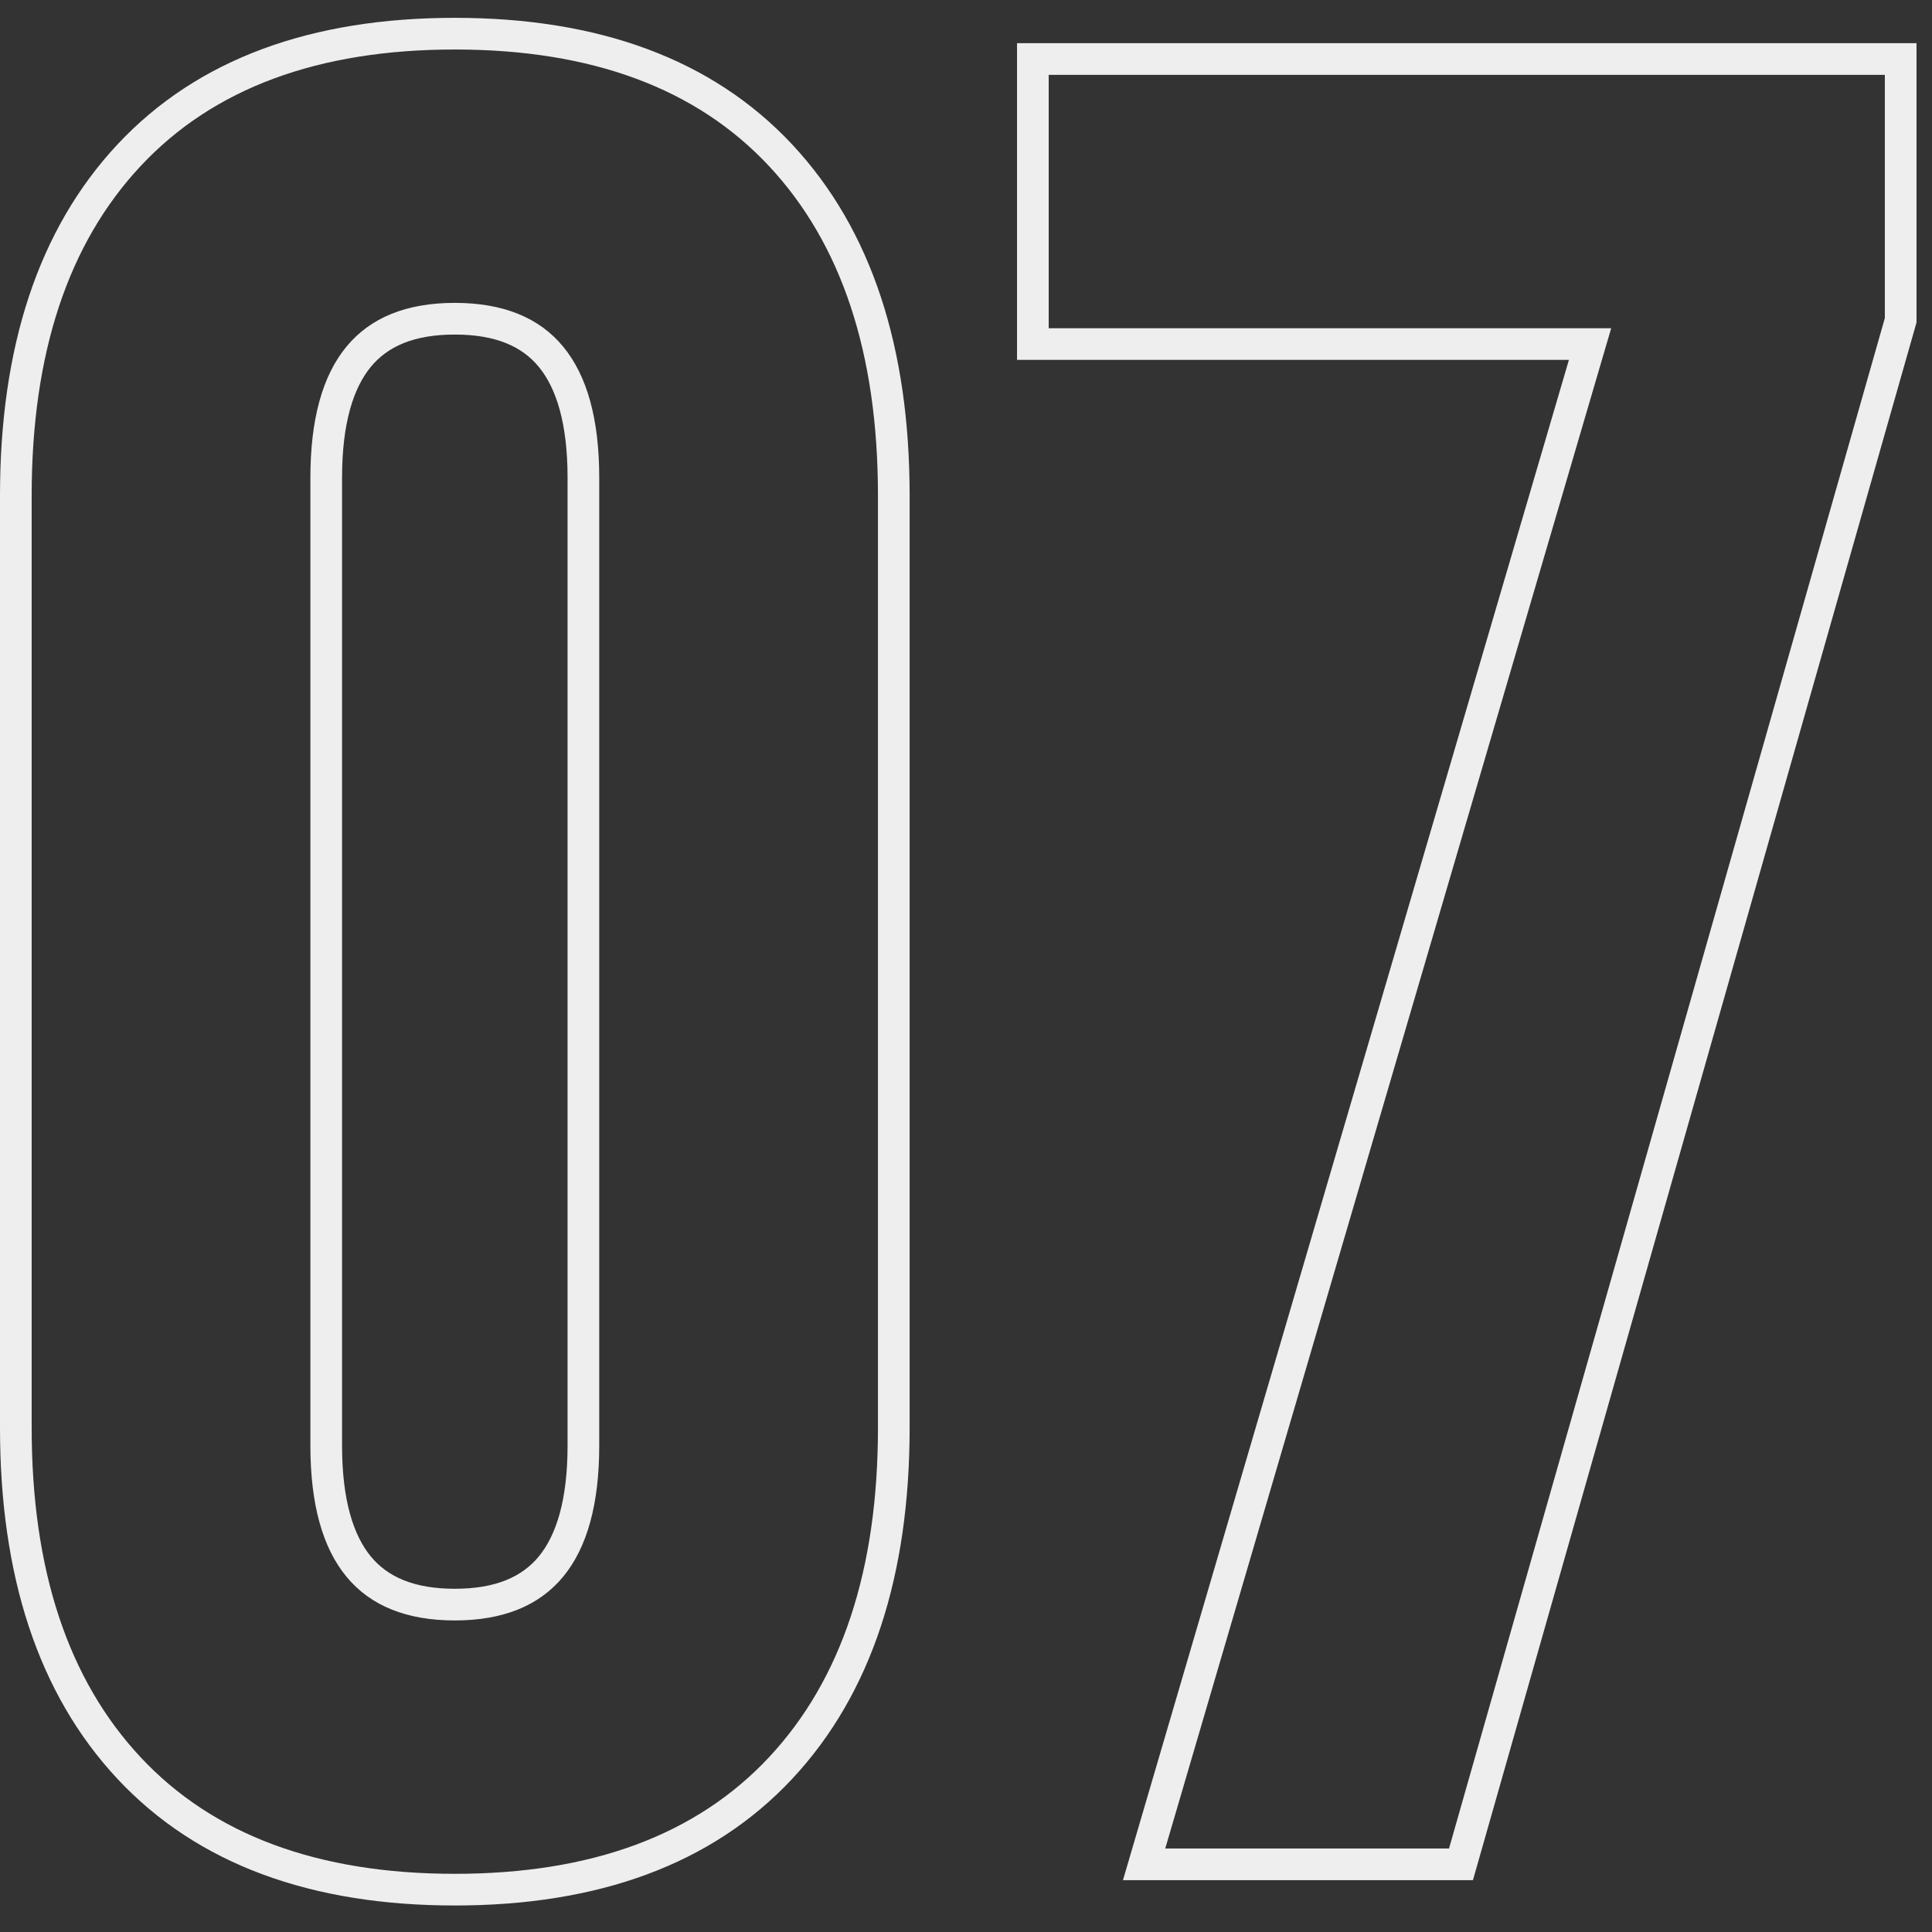
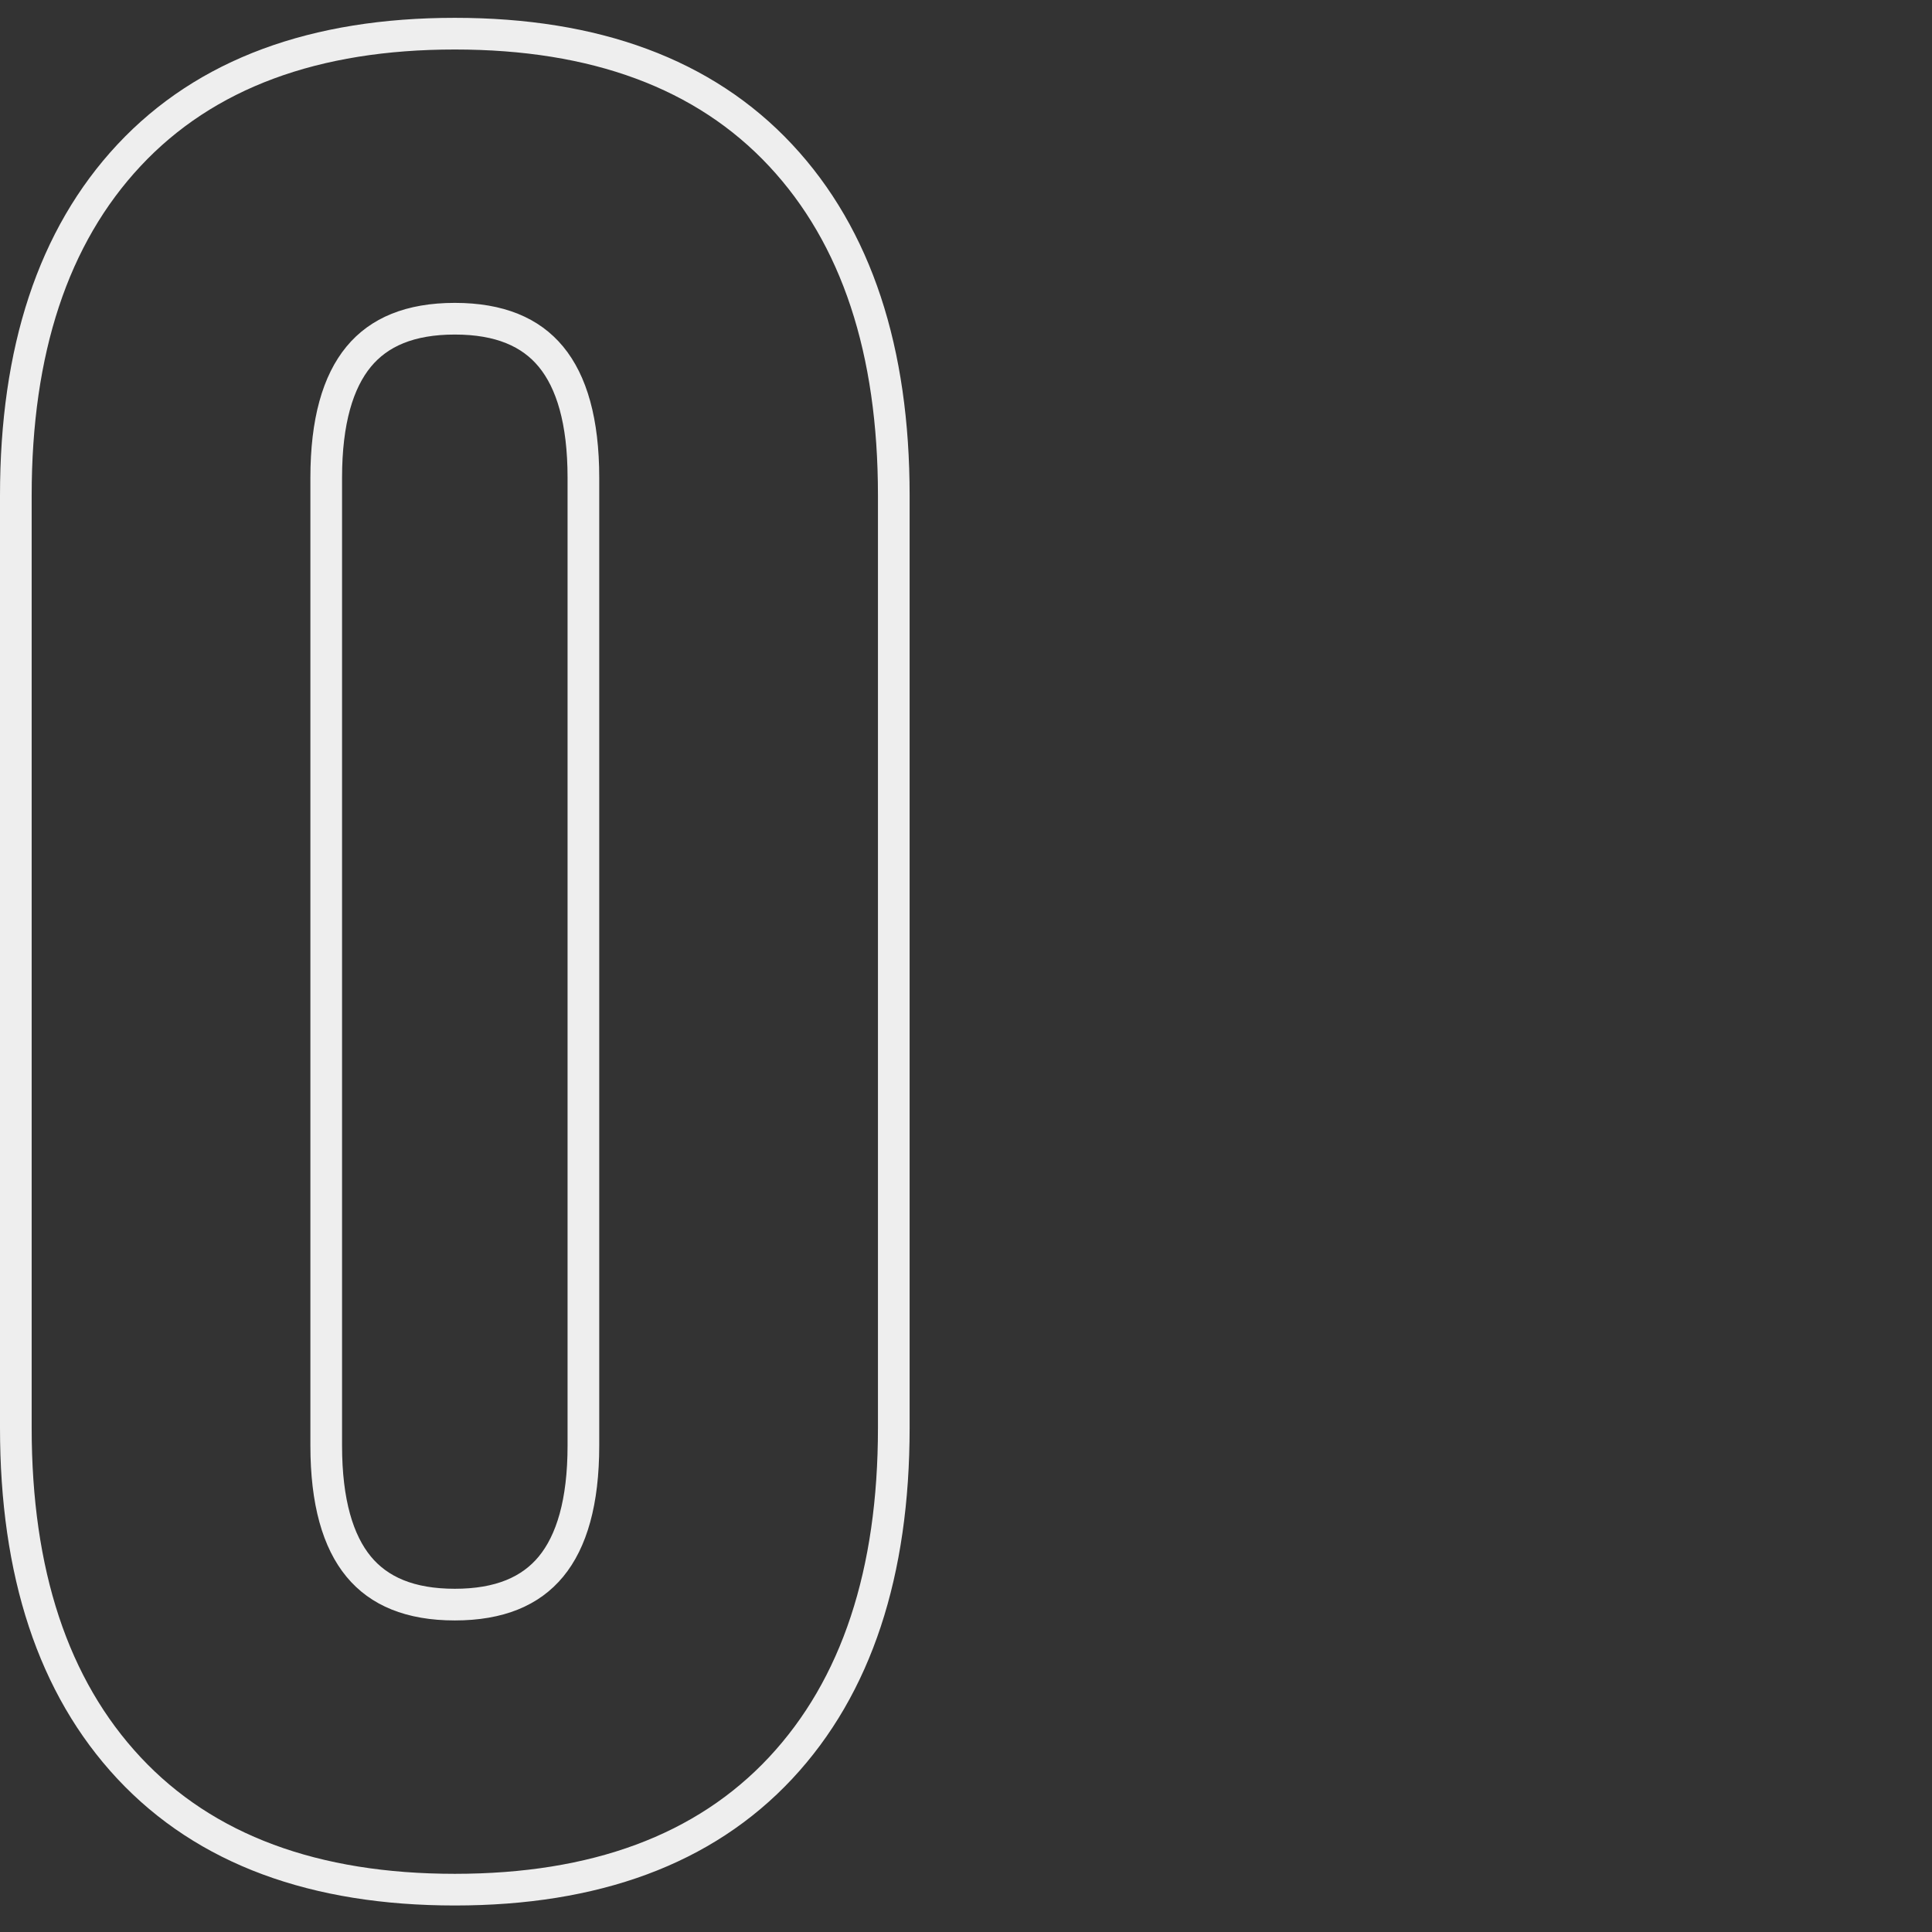
<svg xmlns="http://www.w3.org/2000/svg" width="61" height="61" viewBox="0 0 61 61" fill="none">
  <rect x="0" y="0" width="61" height="61" fill="#333333" stroke="none" />
-   <path fill-rule="evenodd" clip-rule="evenodd" d="M50.871 10.363H33.111V2.363H59.511V10.043L45.751 58.363H36.791L50.871 10.363ZM49.536 11.363H32.111V1.363H60.511V10.182L46.506 59.363H35.456L49.536 11.363Z" fill="#EEEEEE" style="mix-blend-mode:exclusion" />
  <path fill-rule="evenodd" clip-rule="evenodd" d="M14.36 60.163C9.847 60.163 6.242 58.875 3.709 56.166C1.192 53.472 0 49.73 0 45.083V15.643C0 10.996 1.192 7.253 3.709 4.56C6.242 1.85 9.847 0.563 14.36 0.563C18.873 0.563 22.478 1.85 25.011 4.56C27.528 7.253 28.72 10.996 28.72 15.643V45.083C28.72 49.73 27.528 53.472 25.011 56.166C22.478 58.875 18.873 60.163 14.36 60.163ZM17.009 49.146C17.559 48.48 17.92 47.37 17.92 45.643V15.083C17.92 13.355 17.559 12.246 17.009 11.58C16.489 10.95 15.67 10.563 14.36 10.563C13.05 10.563 12.231 10.95 11.711 11.58C11.161 12.246 10.8 13.355 10.8 15.083V45.643C10.8 47.37 11.161 48.48 11.711 49.146C12.231 49.775 13.05 50.163 14.36 50.163C15.67 50.163 16.489 49.775 17.009 49.146ZM4.44 55.483C6.733 57.936 10.04 59.163 14.36 59.163C18.68 59.163 21.987 57.936 24.28 55.483C26.573 53.029 27.72 49.563 27.72 45.083V15.643C27.72 11.163 26.573 7.696 24.28 5.243C21.987 2.789 18.68 1.563 14.36 1.563C10.04 1.563 6.733 2.789 4.44 5.243C2.147 7.696 1 11.163 1 15.643V45.083C1 49.563 2.147 53.029 4.44 55.483ZM18.92 45.643C18.92 49.323 17.4 51.163 14.36 51.163C11.32 51.163 9.8 49.323 9.8 45.643V15.083C9.8 11.403 11.32 9.563 14.36 9.563C17.4 9.563 18.92 11.403 18.92 15.083V45.643Z" fill="#EEEEEE" style="mix-blend-mode:exclusion" />
</svg>